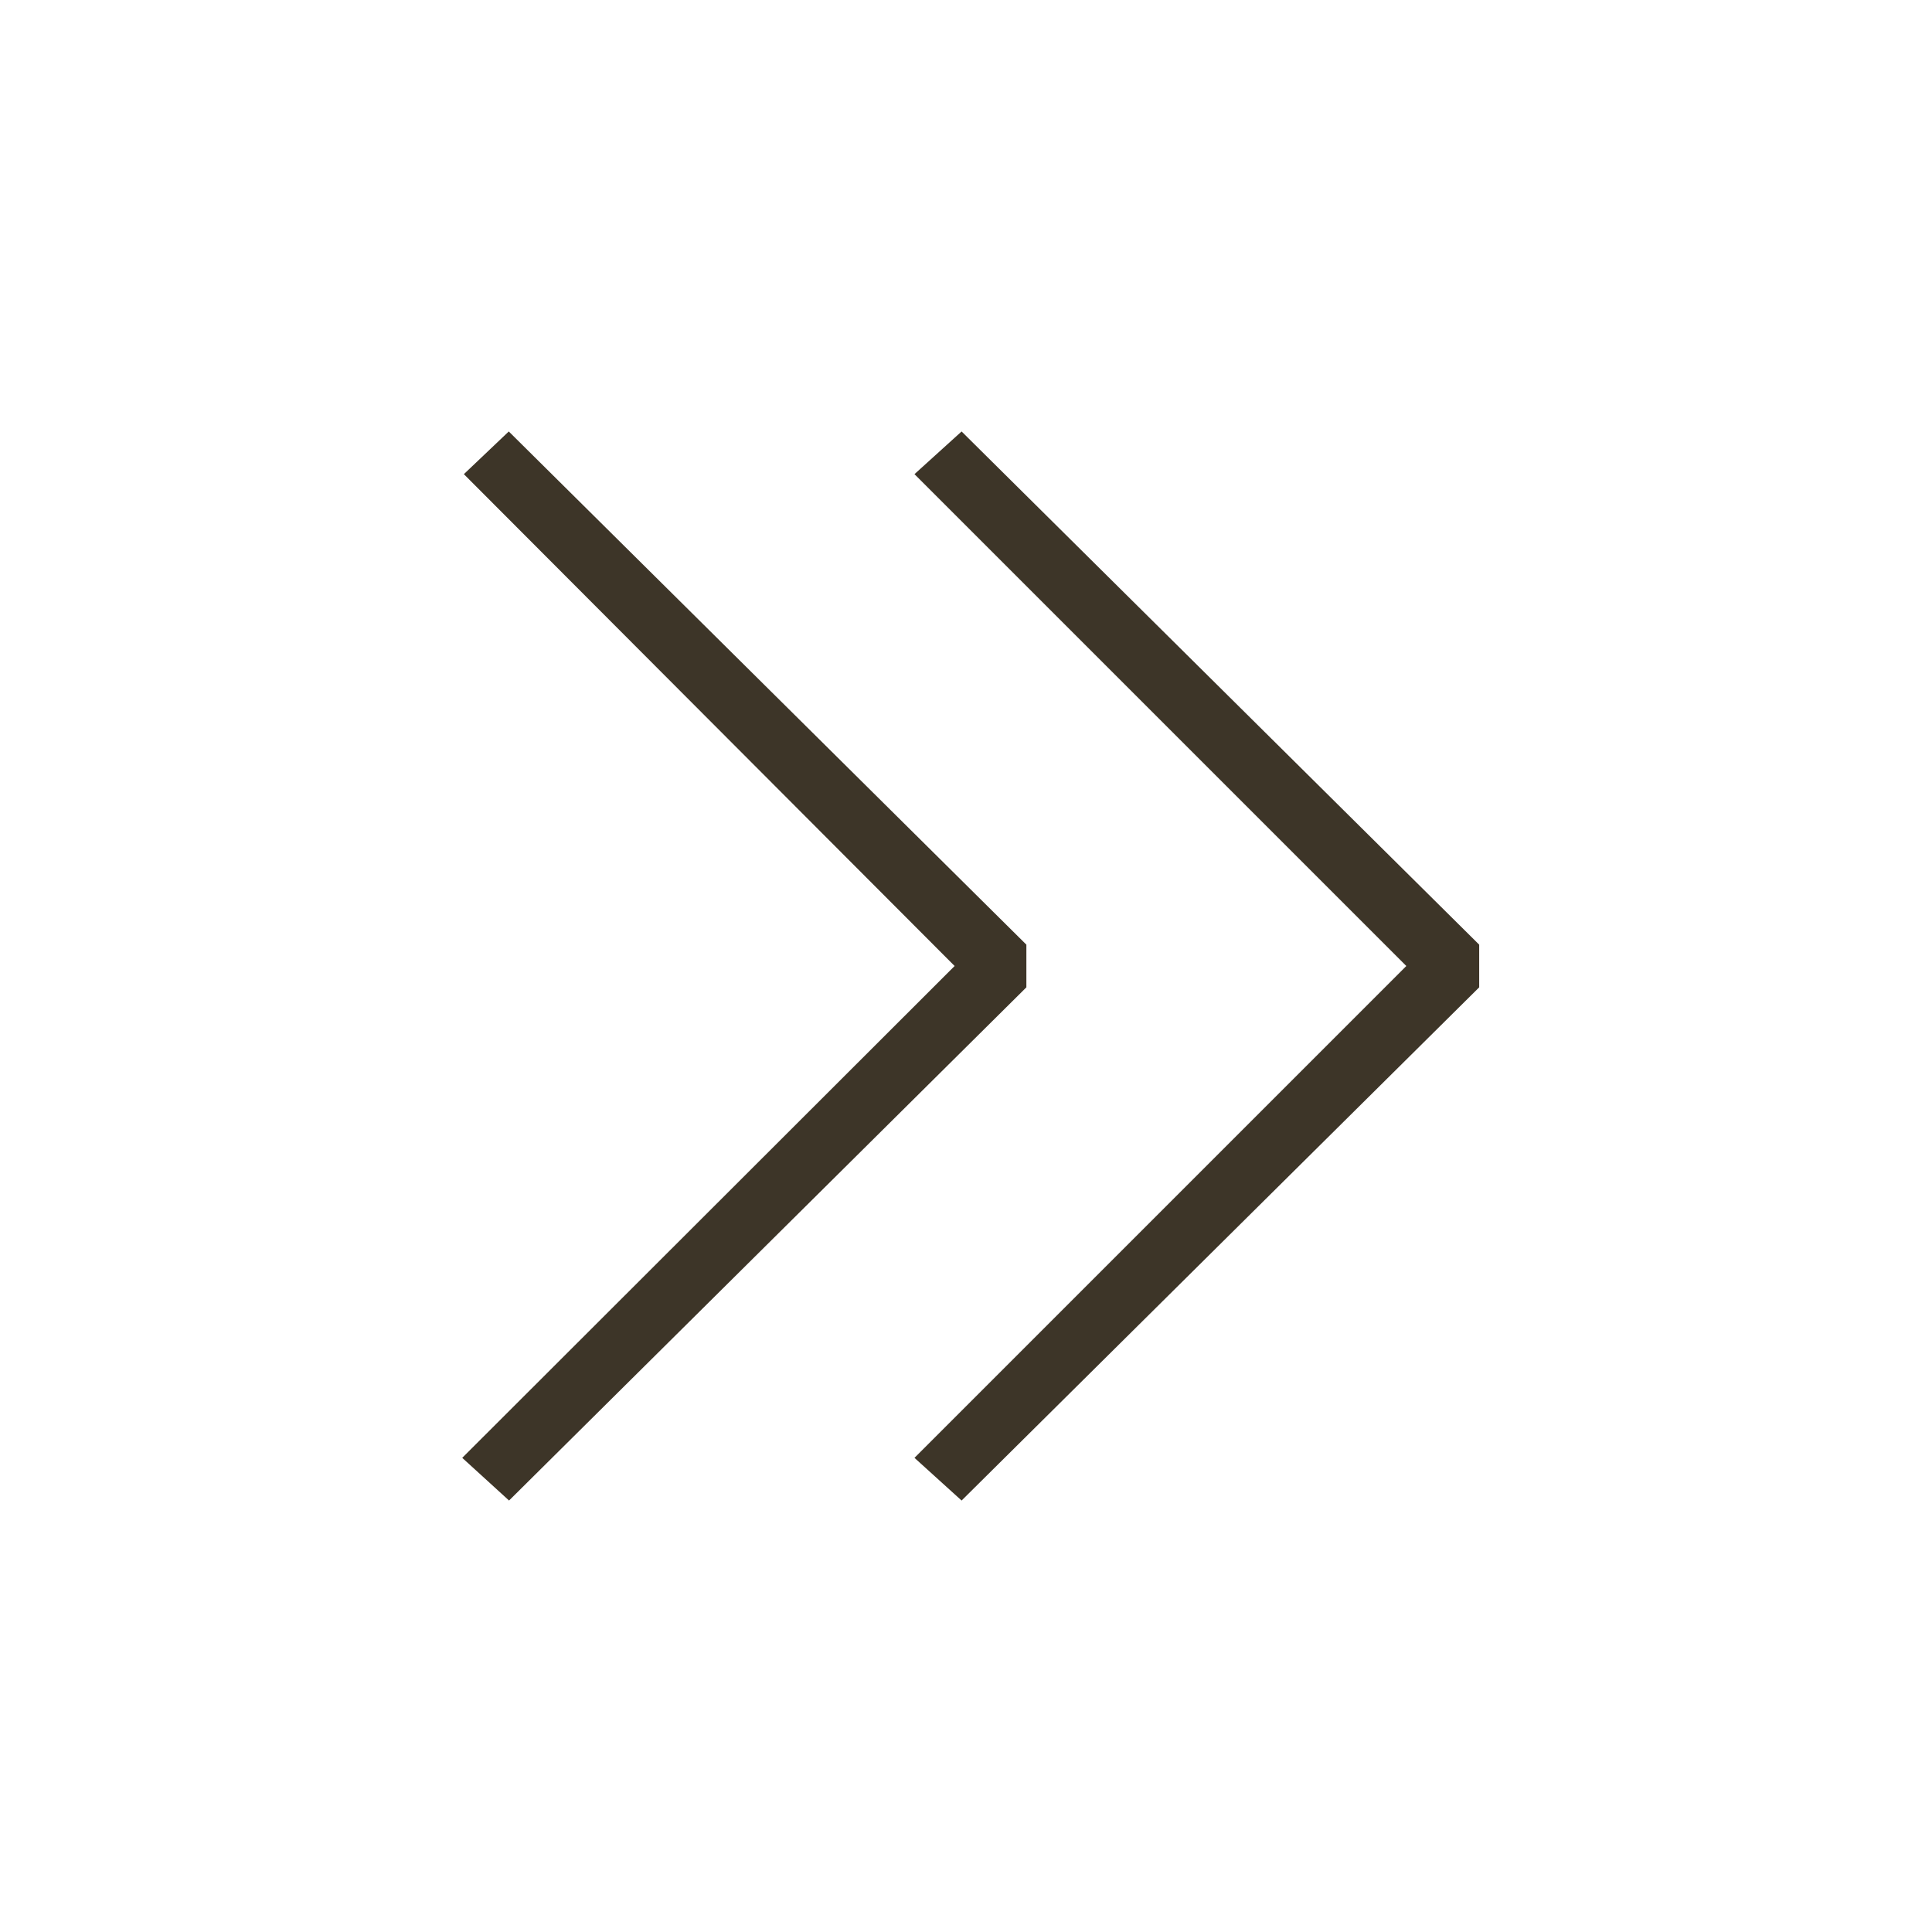
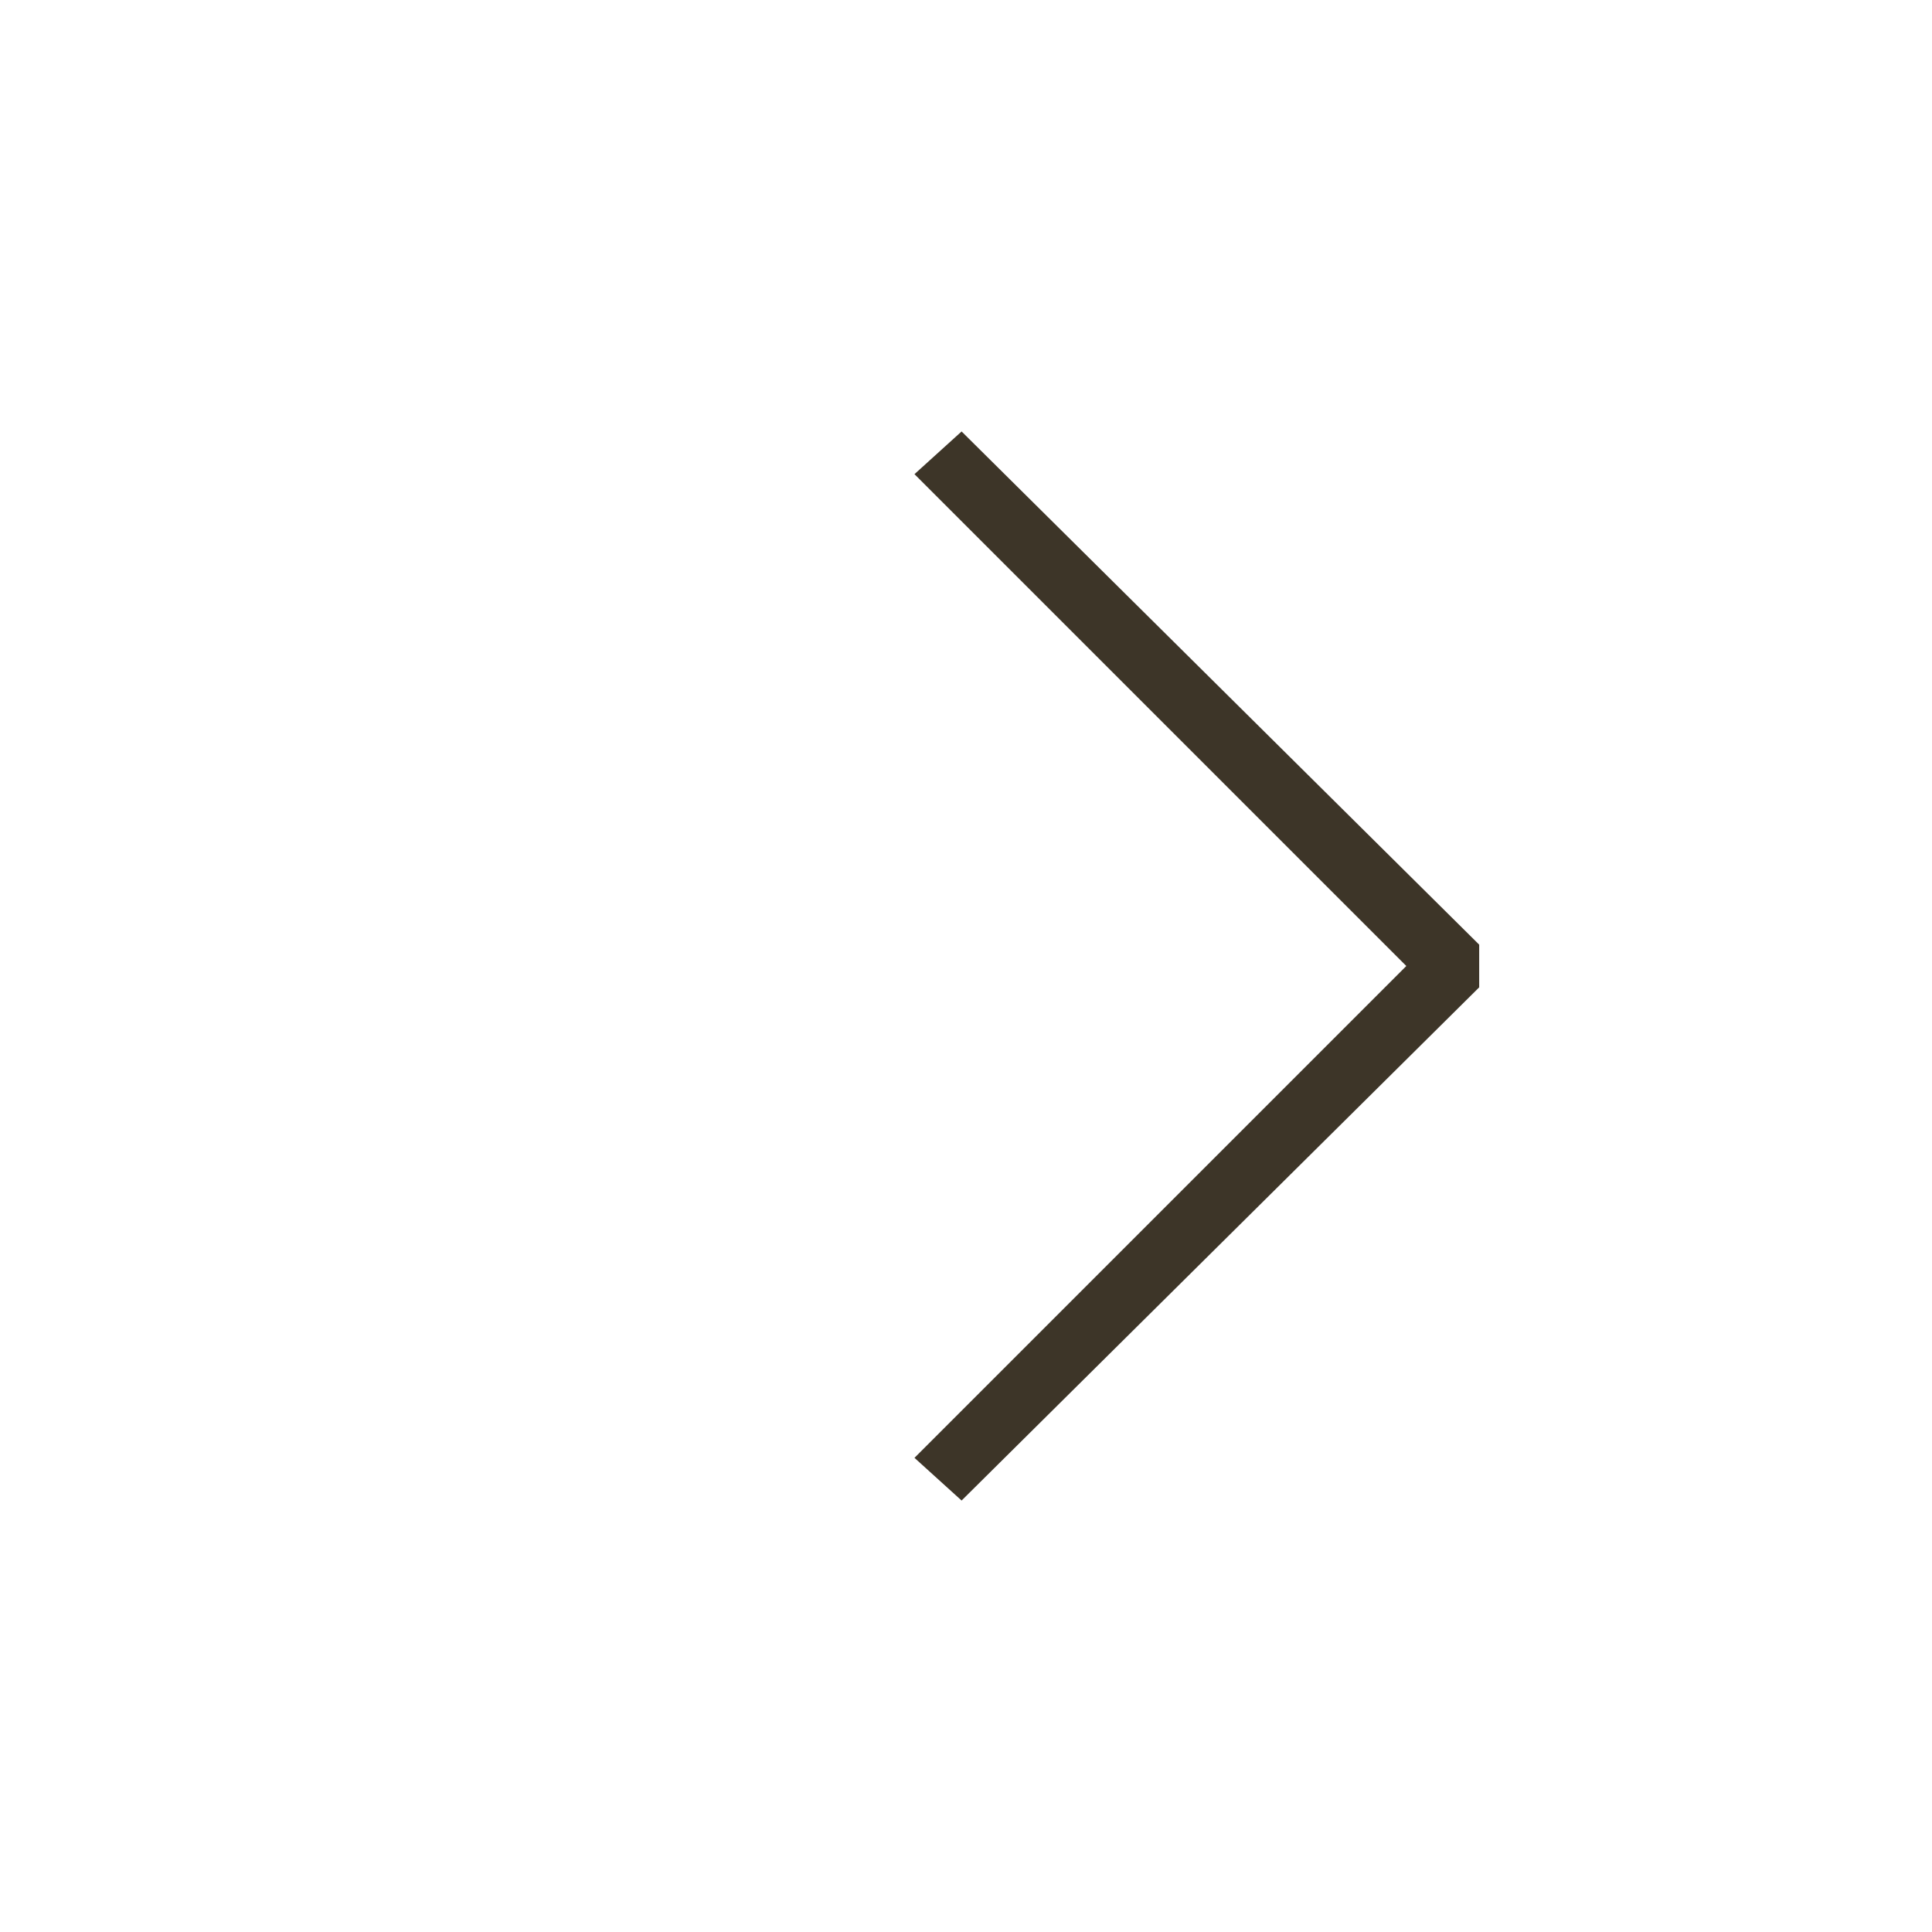
<svg xmlns="http://www.w3.org/2000/svg" width="18" height="18" viewBox="0 0 64 64">
  <g fill="#3d3528">
    <path d="M30.293 15.707L46.586 32 30.293 48.293l1.561 1.414 17.146-17v-1.414l-17.146-17z" />
-     <path d="M34 31.293l-17.146-17-1.488 1.414L31.623 32 15.312 48.293l1.551 1.414 17.137-17z" />
  </g>
</svg>